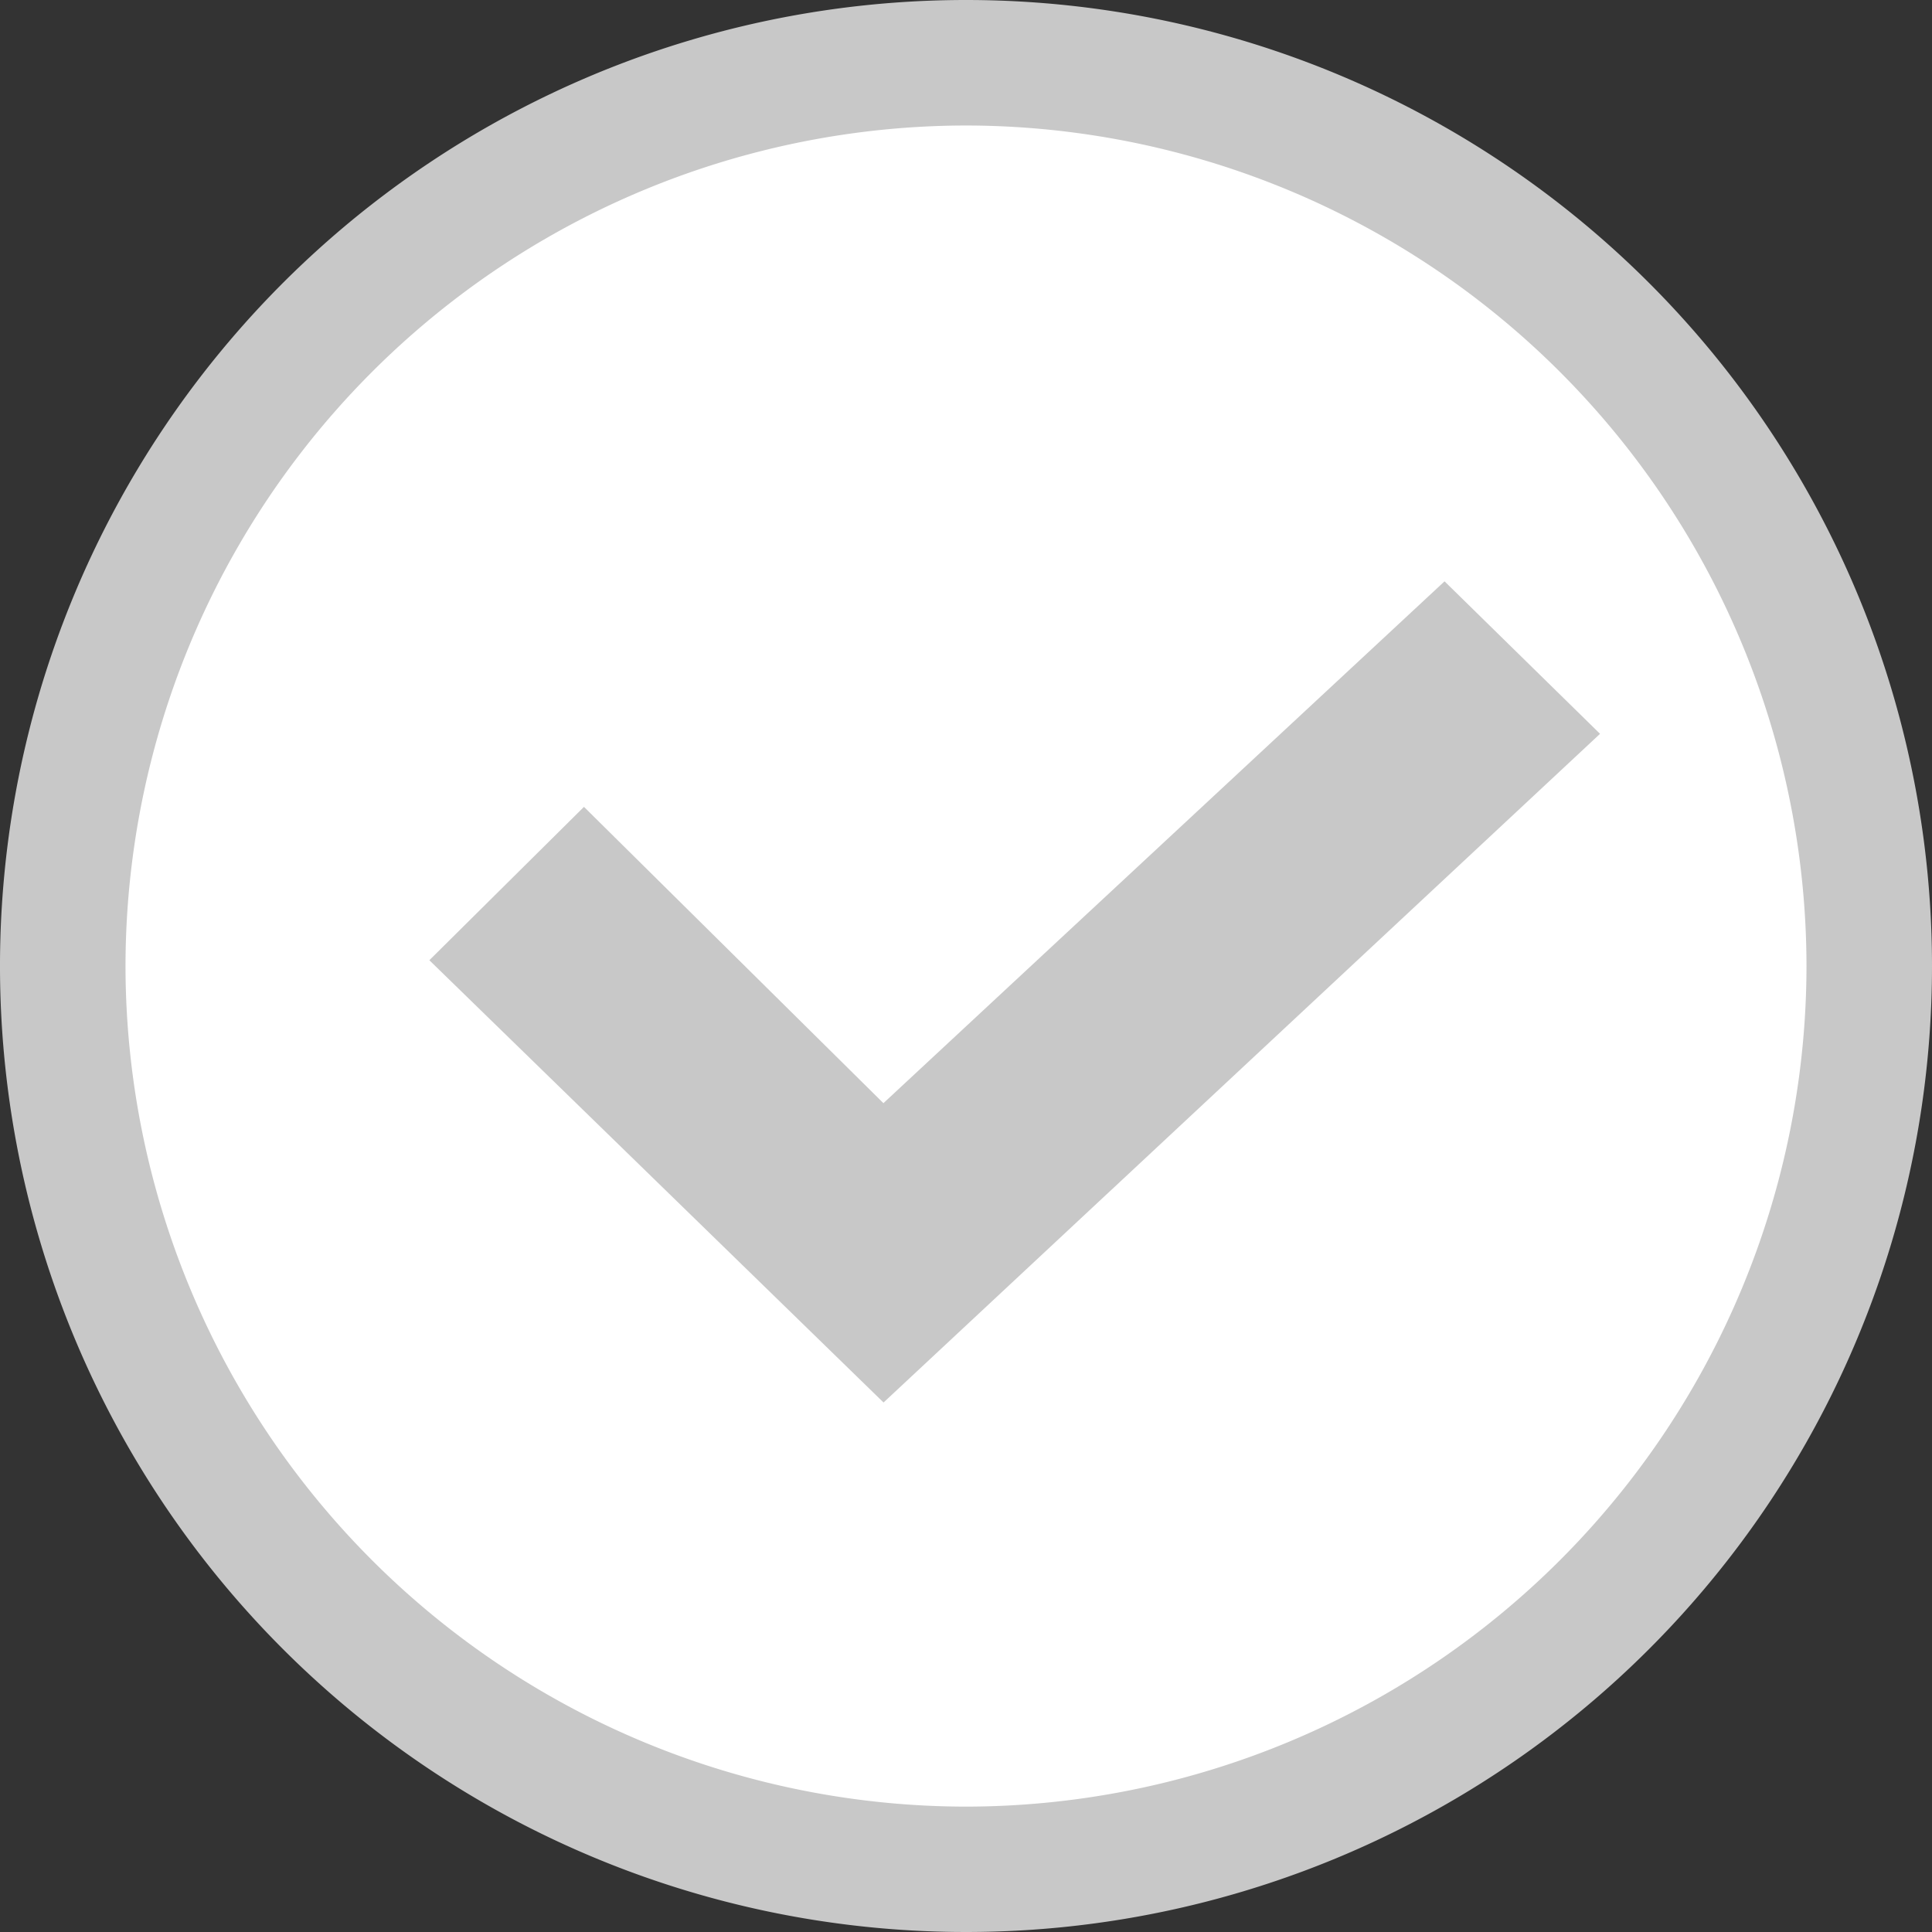
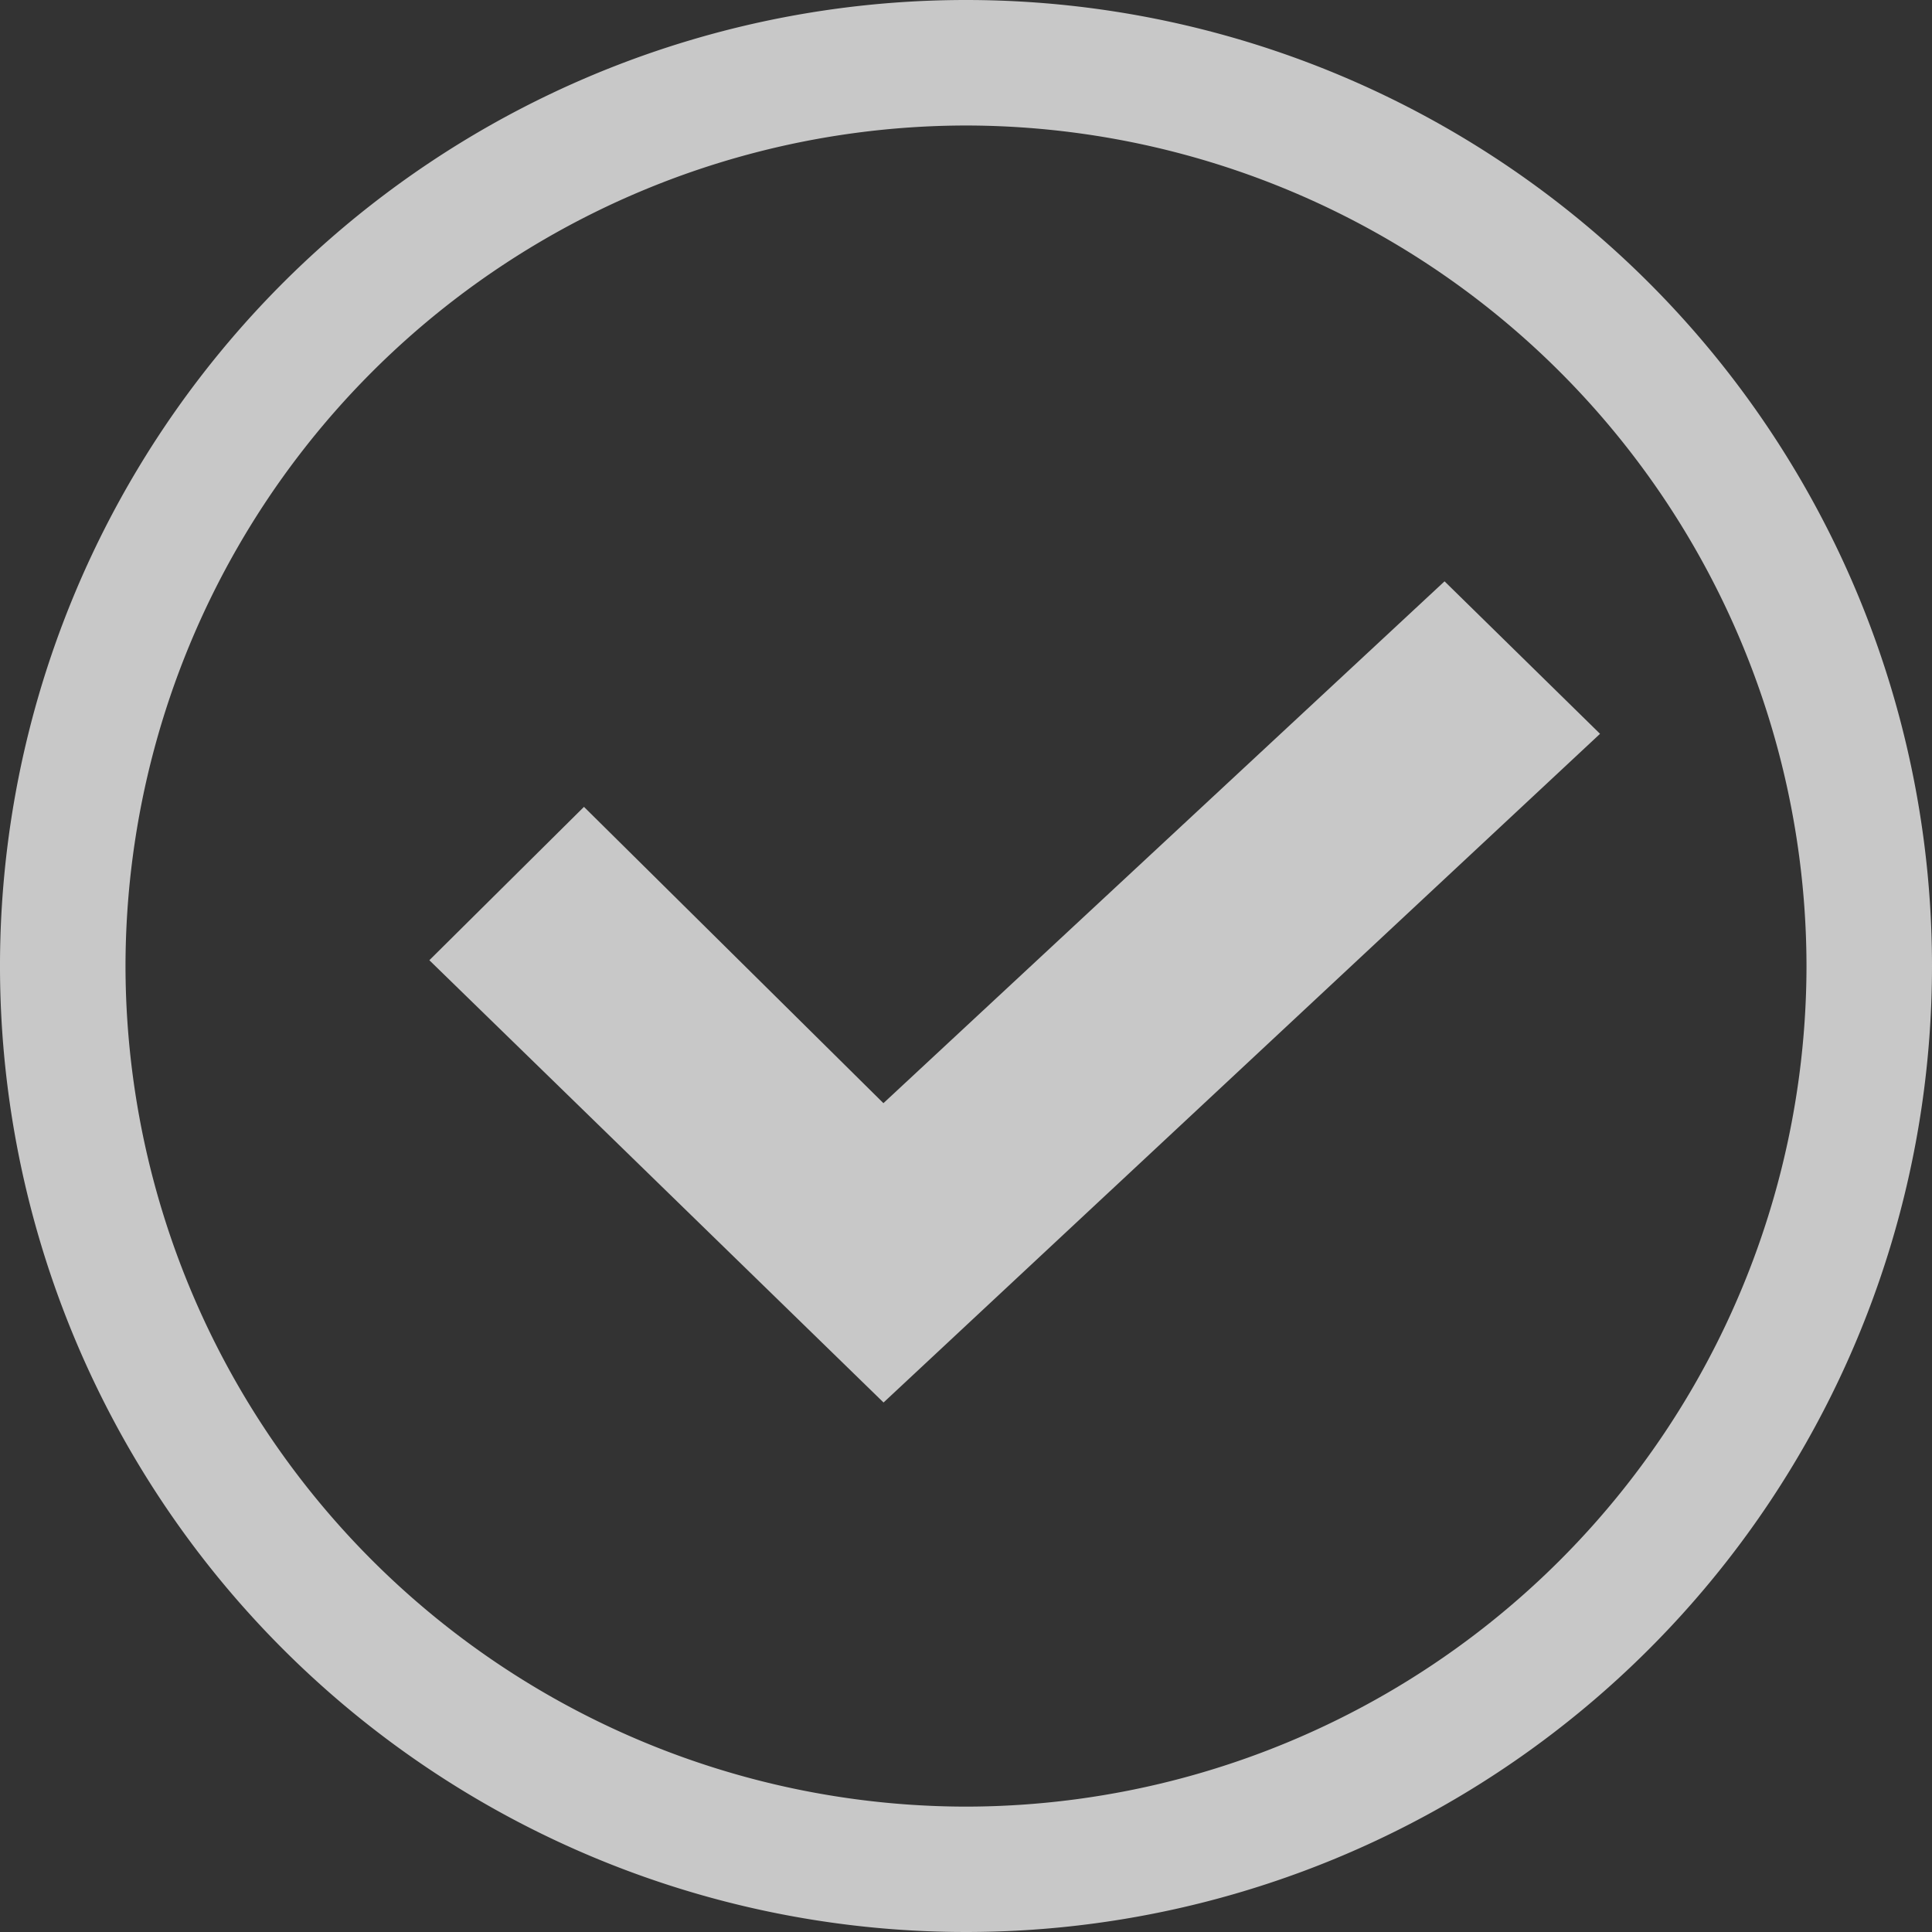
<svg xmlns="http://www.w3.org/2000/svg" width="15.394" height="15.395" viewBox="0 0 15.394 15.395">
  <rect x="0" y="0" width="15.394" height="15.395" fill="#333333" stroke="none" />
  <g data-name="グループ 1858">
    <g data-name="パス 2409" fill="#fff">
-       <path d="M7.697 14.895C3.73 14.895.5 11.666.5 7.698.5 3.728 3.729.5 7.697.5c3.969 0 7.197 3.229 7.197 7.198 0 3.968-3.228 7.197-7.197 7.197Z" />
      <path d="M7.697 1A6.705 6.705 0 0 0 1 7.698a6.705 6.705 0 0 0 6.697 6.697 6.705 6.705 0 0 0 6.697-6.697A6.705 6.705 0 0 0 7.697 1m0-1a7.697 7.697 0 0 1 7.697 7.698A7.697 7.697 0 1 1 7.697 0Z" fill="#c8c8c8" />
    </g>
    <path data-name="パス 71" d="m3.421 7.651 1.232-1.222L7.039 8.79l4.471-4.158 1.239 1.215-5.709 5.328Z" fill="#c8c8c8" />
  </g>
</svg>